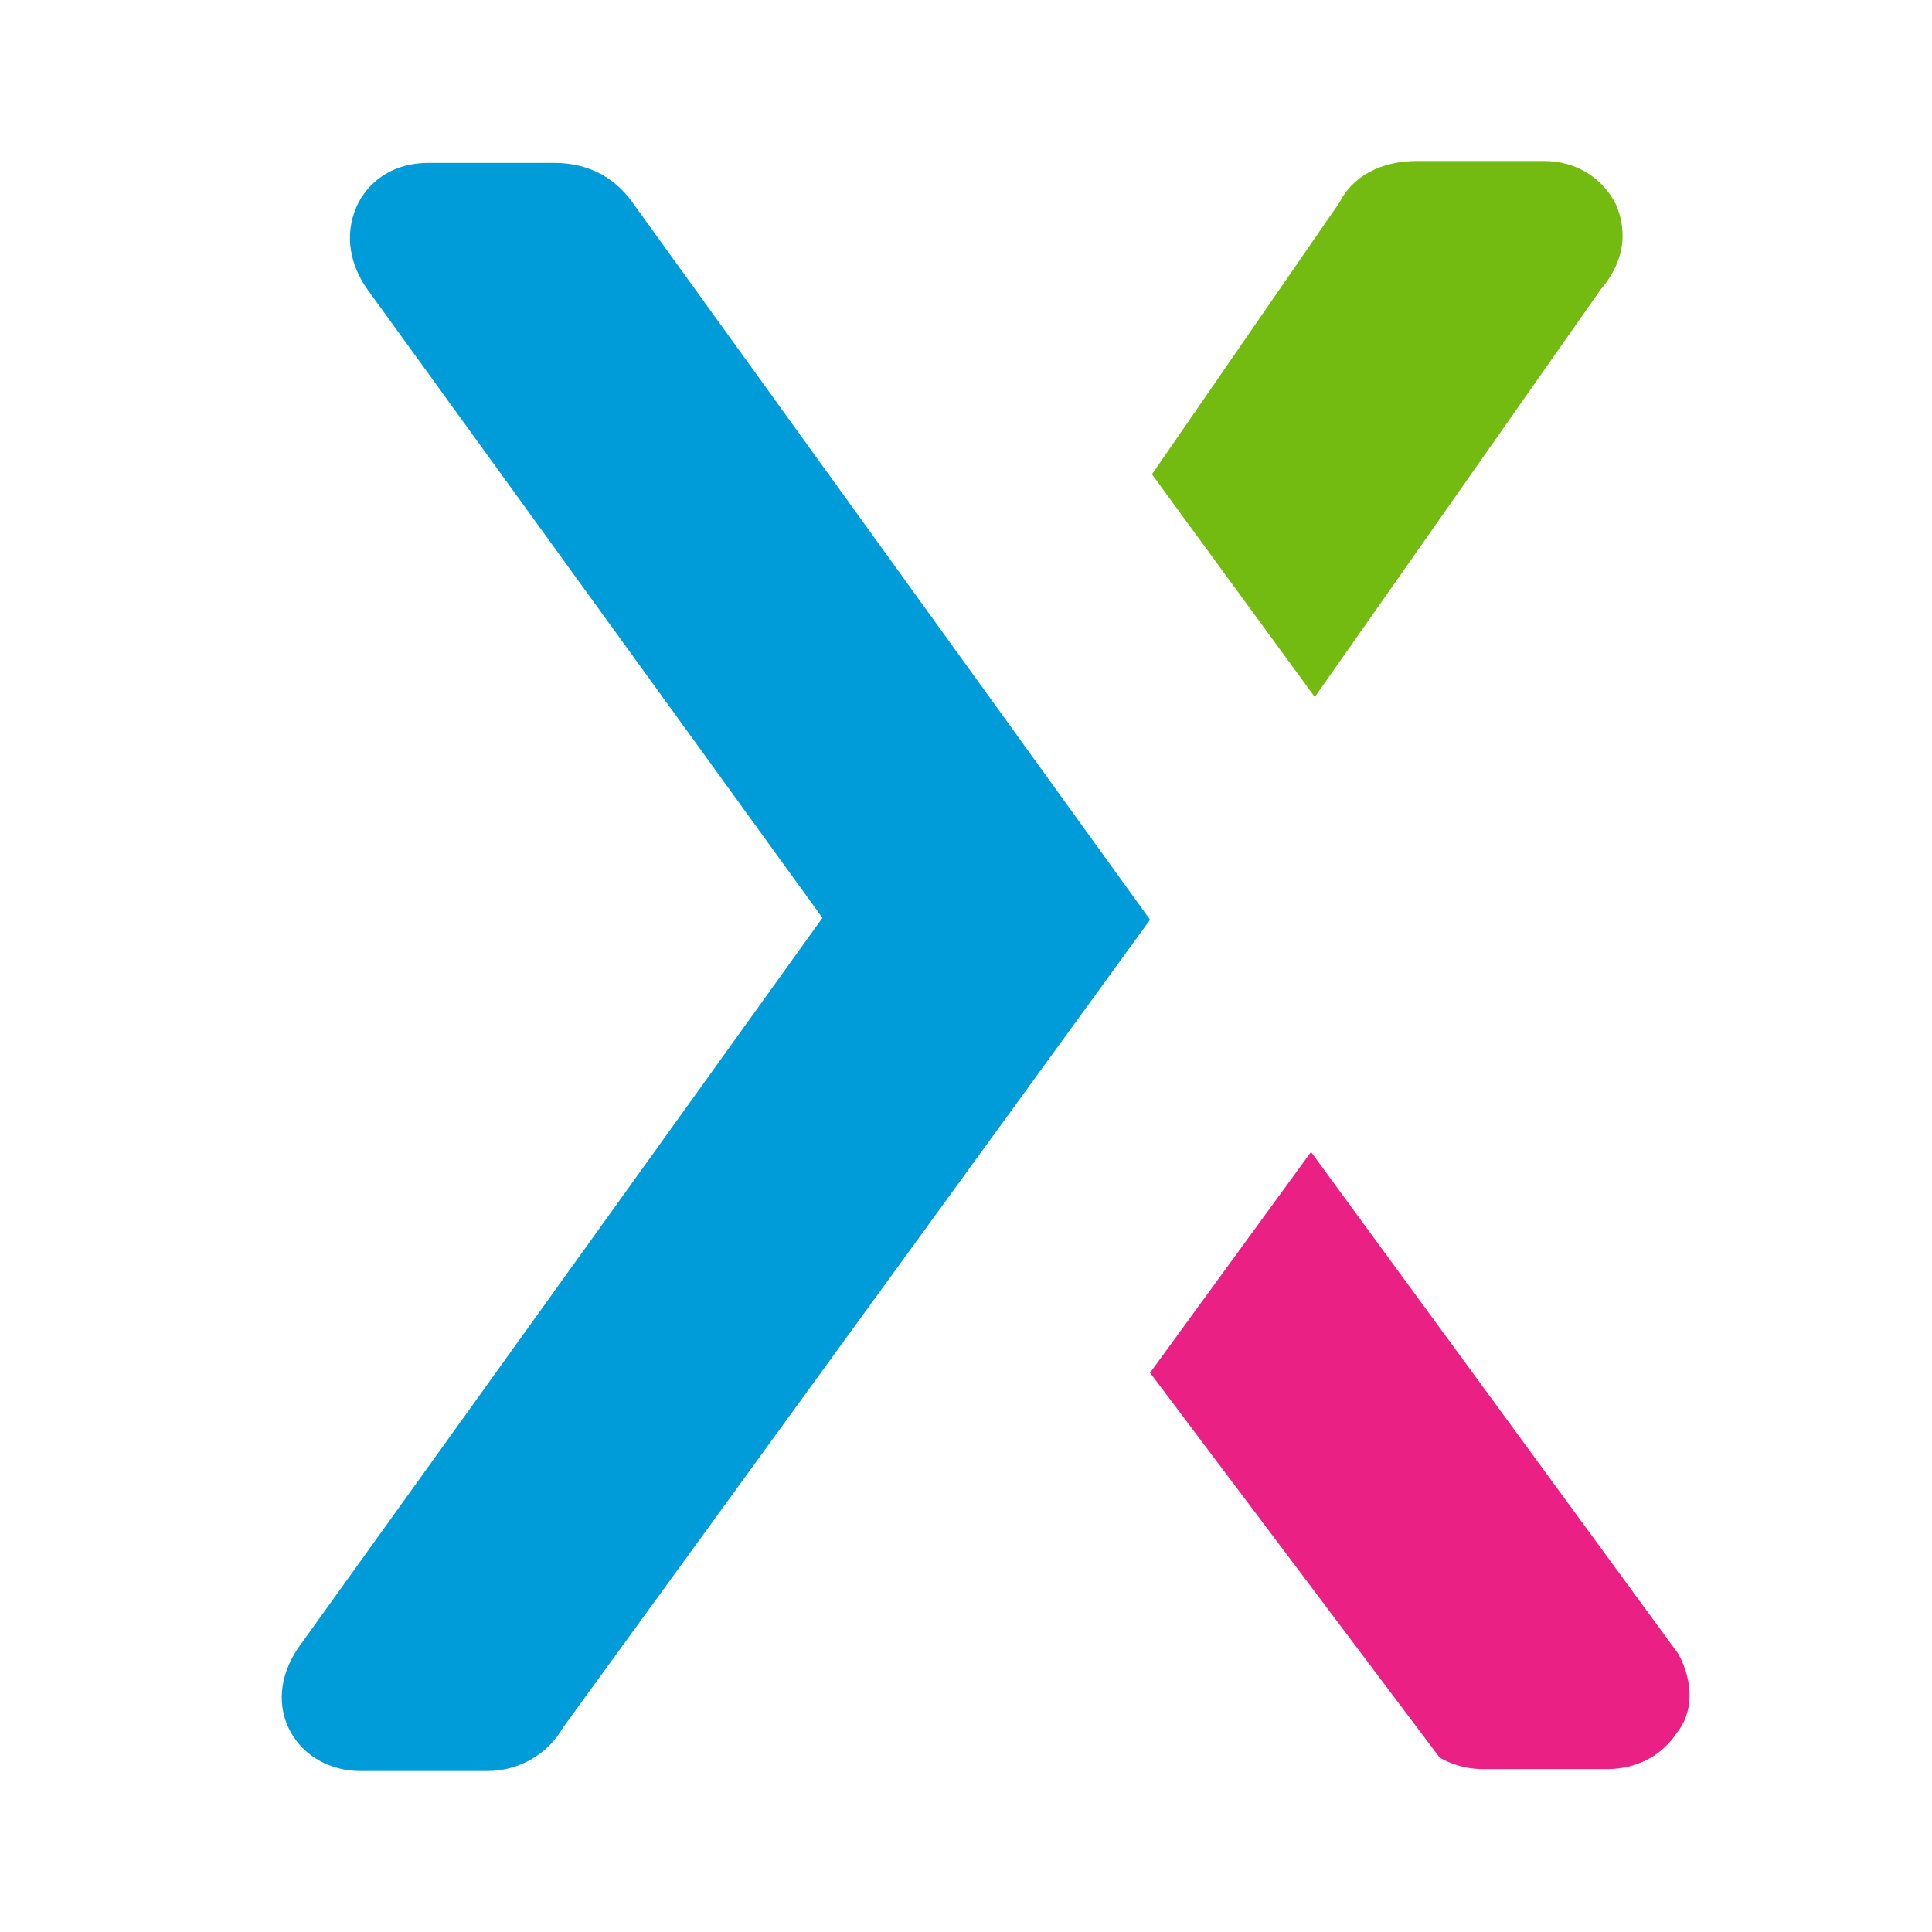
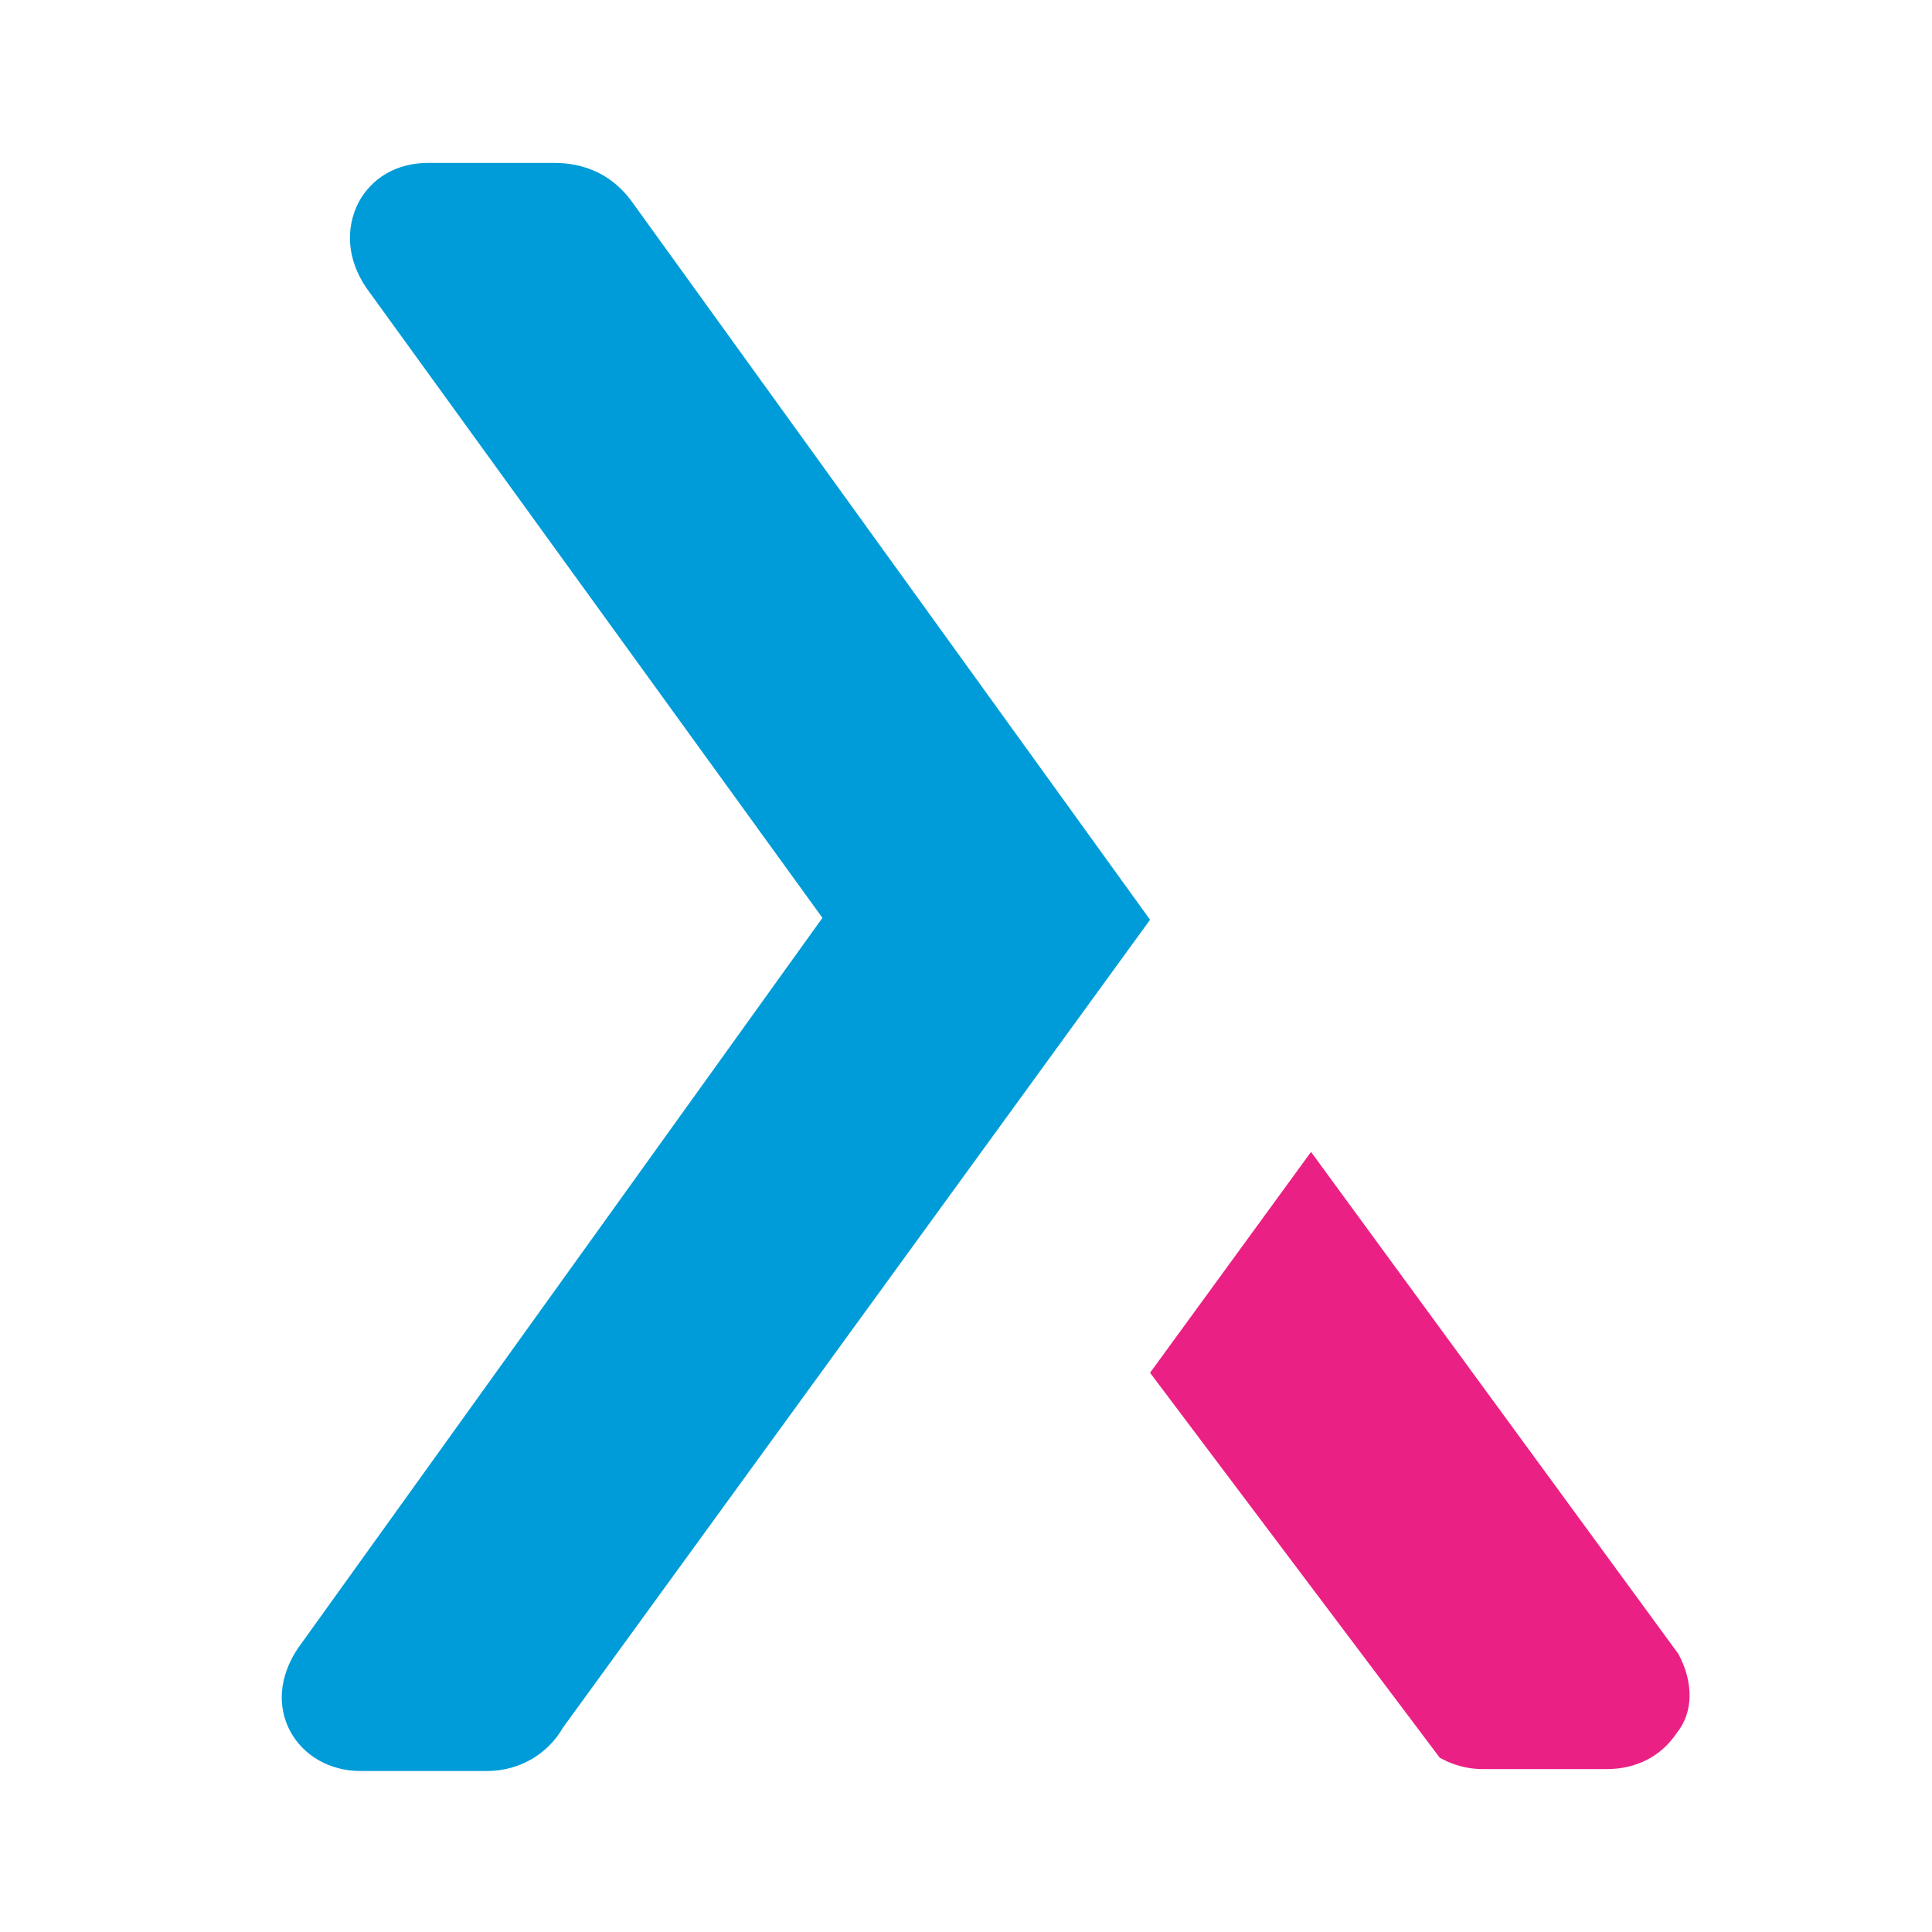
<svg xmlns="http://www.w3.org/2000/svg" width="48" height="48" viewBox="0 0 48 48" fill="none">
-   <path d="M40.147 5.079V5.079C39.818 4.422 39.159 4 38.359 4H35.207C34.313 4 33.607 4.375 33.278 5.032L28.62 11.784L32.666 17.318L39.771 7.189C40.571 6.251 40.288 5.407 40.147 5.079" fill="#74BB11" />
  <path d="M15.681 4.985V4.985C14.976 4.047 14.034 4.047 13.705 4.047H10.647C9.847 4.047 9.235 4.422 8.906 5.032C8.577 5.688 8.624 6.438 9.094 7.142L20.433 22.804L7.401 40.952C6.93 41.655 6.883 42.406 7.212 43.015C7.542 43.625 8.2 44 8.953 44H12.105C12.905 44 13.611 43.578 13.988 42.921L28.573 22.851L15.681 4.985Z" fill="#009CD9" />
  <path d="M41.7 41.093L32.572 28.619L28.573 34.106L35.772 43.672L35.96 43.766C36.289 43.906 36.572 43.953 36.854 43.953H39.912C40.665 43.953 41.277 43.625 41.653 43.062C42.077 42.547 42.077 41.796 41.7 41.093" fill="#EB2084" />
</svg>